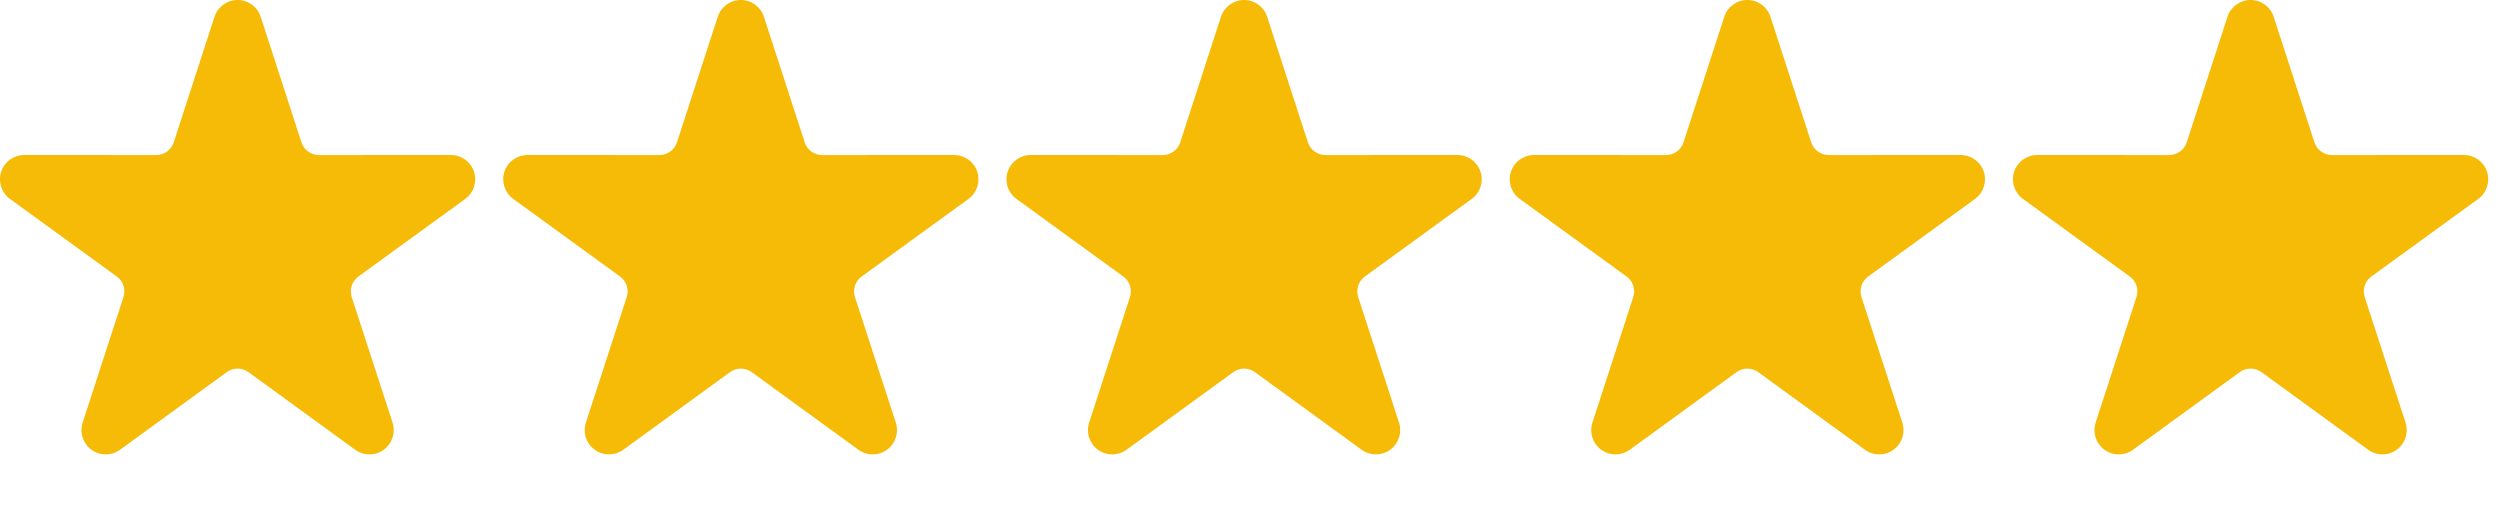
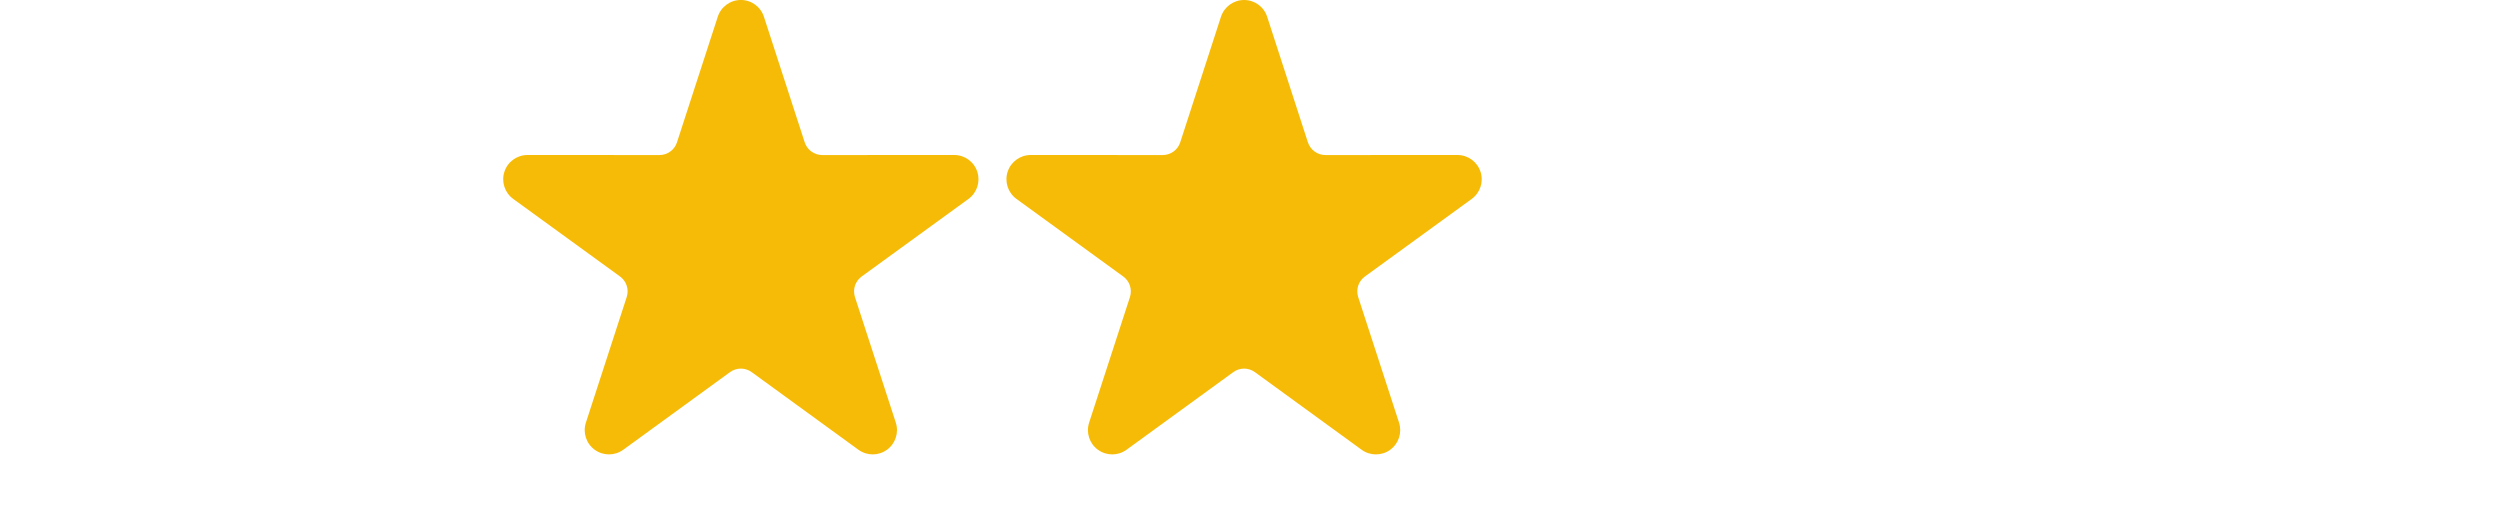
<svg xmlns="http://www.w3.org/2000/svg" width="98" height="20" viewBox="0 0 98 20" fill="none">
  <g clip-path="url(#clip0_89_327)">
    <g clip-path="url(#clip1_89_327)">
-       <path fill-rule="evenodd" clip-rule="evenodd" d="M8.408 0.658C8.536 0.265 8.902 -0.001 9.314 -0.001C9.727 -0.001 10.092 0.265 10.219 0.658L11.816 5.579C11.864 5.724 11.956 5.85 12.078 5.94C12.202 6.029 12.351 6.078 12.503 6.078L17.678 6.076C18.09 6.076 18.455 6.341 18.583 6.734C18.71 7.126 18.571 7.555 18.237 7.798L14.05 10.838C13.927 10.928 13.835 11.054 13.787 11.198C13.74 11.344 13.741 11.501 13.787 11.645L15.388 16.565C15.515 16.958 15.376 17.388 15.043 17.63C14.709 17.873 14.257 17.873 13.923 17.63L9.739 14.587C9.615 14.498 9.467 14.449 9.314 14.449C9.161 14.449 9.013 14.498 8.89 14.587L4.704 17.63C4.371 17.873 3.92 17.873 3.586 17.63C3.251 17.388 3.112 16.958 3.24 16.565L4.84 11.645C4.887 11.501 4.887 11.344 4.84 11.198C4.794 11.054 4.702 10.928 4.578 10.838L0.391 7.798C0.058 7.555 -0.083 7.126 0.045 6.734C0.173 6.341 0.538 6.076 0.951 6.076L6.125 6.078C6.277 6.078 6.427 6.029 6.549 5.94C6.673 5.85 6.765 5.724 6.811 5.579L8.408 0.658Z" fill="#F6BB06" />
-     </g>
+       </g>
  </g>
  <g clip-path="url(#clip2_89_327)">
    <g clip-path="url(#clip3_89_327)">
      <path fill-rule="evenodd" clip-rule="evenodd" d="M28.136 0.658C28.263 0.265 28.629 -0.001 29.041 -0.001C29.454 -0.001 29.819 0.265 29.946 0.658L31.544 5.579C31.591 5.724 31.683 5.85 31.806 5.94C31.929 6.029 32.078 6.078 32.23 6.078L37.405 6.076C37.818 6.076 38.183 6.341 38.31 6.734C38.437 7.126 38.298 7.555 37.964 7.798L33.778 10.838C33.654 10.928 33.562 11.054 33.514 11.198C33.467 11.344 33.468 11.501 33.514 11.645L35.115 16.565C35.243 16.958 35.103 17.388 34.77 17.63C34.436 17.873 33.984 17.873 33.65 17.63L29.466 14.587C29.342 14.498 29.194 14.449 29.041 14.449C28.889 14.449 28.741 14.498 28.617 14.587L24.432 17.63C24.098 17.873 23.647 17.873 23.313 17.63C22.979 17.388 22.839 16.958 22.968 16.565L24.567 11.645C24.615 11.501 24.615 11.344 24.567 11.198C24.521 11.054 24.429 10.928 24.305 10.838L20.119 7.798C19.785 7.555 19.645 7.126 19.772 6.734C19.9 6.341 20.265 6.076 20.678 6.076L25.852 6.078C26.005 6.078 26.154 6.029 26.276 5.94C26.4 5.85 26.492 5.724 26.538 5.579L28.136 0.658Z" fill="#F6BB06" />
    </g>
  </g>
  <g clip-path="url(#clip4_89_327)">
    <g clip-path="url(#clip5_89_327)">
      <path fill-rule="evenodd" clip-rule="evenodd" d="M47.862 0.658C47.99 0.265 48.356 -0 48.768 -0C49.181 -0 49.546 0.265 49.673 0.658L51.27 5.58C51.318 5.724 51.41 5.85 51.532 5.94C51.656 6.03 51.805 6.078 51.957 6.078L57.132 6.076C57.544 6.076 57.909 6.341 58.037 6.734C58.164 7.126 58.025 7.555 57.691 7.798L53.504 10.839C53.381 10.928 53.288 11.055 53.241 11.199C53.194 11.344 53.195 11.501 53.241 11.645L54.842 16.566C54.969 16.959 54.83 17.388 54.496 17.631C54.163 17.873 53.711 17.873 53.377 17.631L49.193 14.588C49.069 14.498 48.921 14.449 48.768 14.449C48.615 14.449 48.468 14.498 48.344 14.588L44.158 17.631C43.825 17.873 43.374 17.873 43.04 17.631C42.705 17.388 42.566 16.959 42.694 16.566L44.294 11.645C44.341 11.501 44.341 11.344 44.294 11.199C44.248 11.055 44.156 10.928 44.032 10.839L39.846 7.798C39.512 7.555 39.371 7.126 39.499 6.734C39.627 6.341 39.992 6.076 40.405 6.076L45.578 6.078C45.731 6.078 45.88 6.03 46.003 5.94C46.127 5.85 46.219 5.724 46.265 5.58L47.862 0.658Z" fill="#F6BB06" />
    </g>
  </g>
  <g clip-path="url(#clip6_89_327)">
    <g clip-path="url(#clip7_89_327)">
-       <path fill-rule="evenodd" clip-rule="evenodd" d="M67.591 0.658C67.719 0.265 68.085 -0.001 68.497 -0.001C68.909 -0.001 69.275 0.265 69.402 0.658L70.999 5.579C71.046 5.724 71.139 5.85 71.261 5.94C71.385 6.029 71.534 6.078 71.686 6.078L76.861 6.076C77.273 6.076 77.638 6.341 77.766 6.734C77.893 7.126 77.754 7.555 77.42 7.798L73.233 10.838C73.11 10.928 73.017 11.054 72.97 11.198C72.923 11.344 72.924 11.501 72.97 11.645L74.571 16.565C74.698 16.958 74.559 17.388 74.225 17.63C73.892 17.873 73.439 17.873 73.106 17.63L68.922 14.587C68.798 14.498 68.65 14.449 68.497 14.449C68.344 14.449 68.196 14.498 68.073 14.587L63.887 17.63C63.554 17.873 63.102 17.873 62.769 17.63C62.434 17.388 62.295 16.958 62.423 16.565L64.023 11.645C64.07 11.501 64.07 11.344 64.023 11.198C63.977 11.054 63.885 10.928 63.761 10.838L59.574 7.798C59.241 7.555 59.1 7.126 59.227 6.734C59.356 6.341 59.721 6.076 60.133 6.076L65.307 6.078C65.46 6.078 65.609 6.029 65.732 5.94C65.856 5.85 65.948 5.724 65.994 5.579L67.591 0.658Z" fill="#F6BB06" />
-     </g>
+       </g>
  </g>
  <g clip-path="url(#clip8_89_327)">
    <g clip-path="url(#clip9_89_327)">
-       <path fill-rule="evenodd" clip-rule="evenodd" d="M87.317 0.658C87.445 0.265 87.811 -0.001 88.223 -0.001C88.636 -0.001 89.001 0.265 89.128 0.658L90.725 5.579C90.773 5.724 90.865 5.85 90.987 5.94C91.111 6.029 91.26 6.078 91.412 6.078L96.587 6.076C96.999 6.076 97.365 6.341 97.492 6.734C97.619 7.126 97.48 7.555 97.146 7.798L92.959 10.838C92.836 10.928 92.743 11.054 92.696 11.198C92.649 11.344 92.65 11.501 92.696 11.645L94.297 16.565C94.424 16.958 94.285 17.388 93.951 17.63C93.618 17.873 93.166 17.873 92.832 17.63L88.648 14.587C88.524 14.498 88.376 14.449 88.223 14.449C88.07 14.449 87.922 14.498 87.799 14.587L83.613 17.63C83.28 17.873 82.829 17.873 82.495 17.63C82.16 17.388 82.021 16.958 82.15 16.565L83.749 11.645C83.796 11.501 83.796 11.344 83.749 11.198C83.703 11.054 83.611 10.928 83.487 10.838L79.3 7.798C78.967 7.555 78.826 7.126 78.954 6.734C79.082 6.341 79.447 6.076 79.86 6.076L85.034 6.078C85.186 6.078 85.336 6.029 85.458 5.94C85.582 5.85 85.674 5.724 85.72 5.579L87.317 0.658Z" fill="#F6BB06" />
-     </g>
+       </g>
  </g>
  <defs>
    <clipPath id="clip0_89_327">
      <rect width="19.091" height="19.091" fill="white" />
    </clipPath>
    <clipPath id="clip1_89_327">
      <rect width="19.091" height="17.898" fill="white" />
    </clipPath>
    <clipPath id="clip2_89_327">
      <rect width="19.091" height="19.091" fill="white" transform="translate(19.727)" />
    </clipPath>
    <clipPath id="clip3_89_327">
      <rect width="19.091" height="17.898" fill="white" transform="translate(19.727)" />
    </clipPath>
    <clipPath id="clip4_89_327">
      <rect width="19.091" height="19.091" fill="white" transform="translate(39.454)" />
    </clipPath>
    <clipPath id="clip5_89_327">
      <rect width="19.091" height="17.898" fill="white" transform="translate(39.454)" />
    </clipPath>
    <clipPath id="clip6_89_327">
-       <rect width="19.091" height="19.091" fill="white" transform="translate(59.182)" />
-     </clipPath>
+       </clipPath>
    <clipPath id="clip7_89_327">
      <rect width="19.091" height="17.898" fill="white" transform="translate(59.182)" />
    </clipPath>
    <clipPath id="clip8_89_327">
      <rect width="19.091" height="19.091" fill="white" transform="translate(78.909)" />
    </clipPath>
    <clipPath id="clip9_89_327">
      <rect width="19.091" height="17.898" fill="white" transform="translate(78.909)" />
    </clipPath>
  </defs>
</svg>